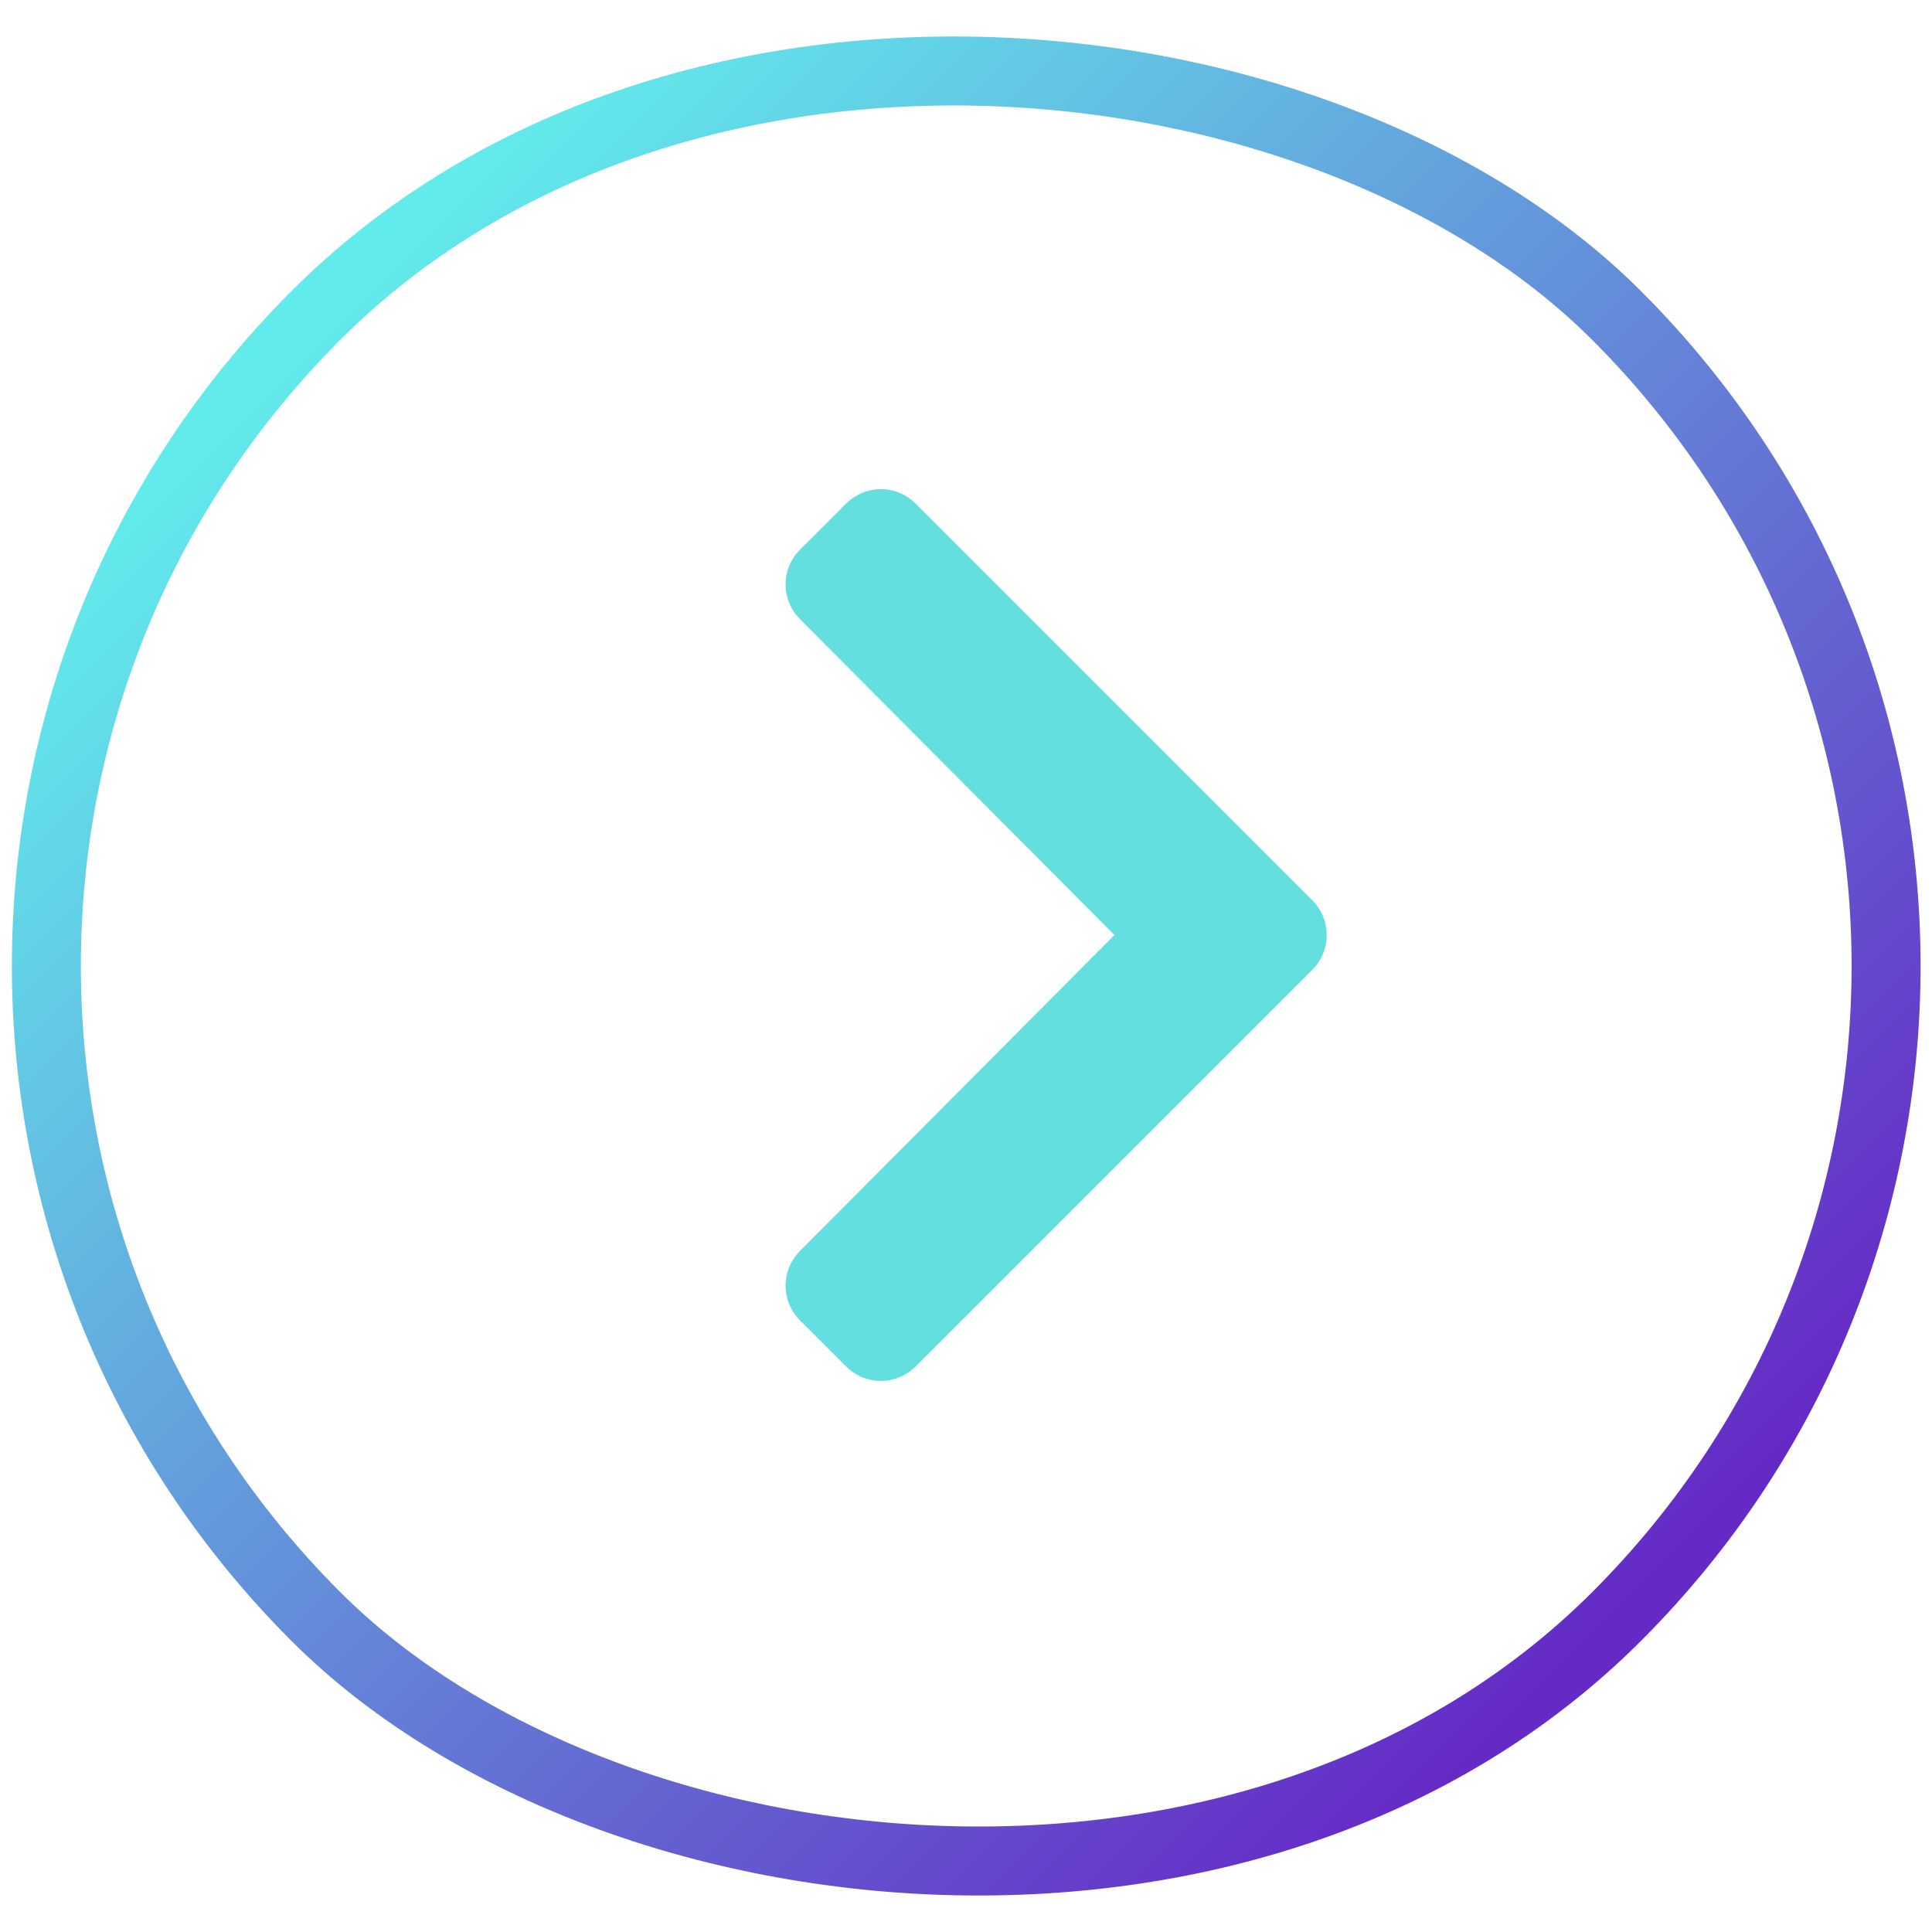
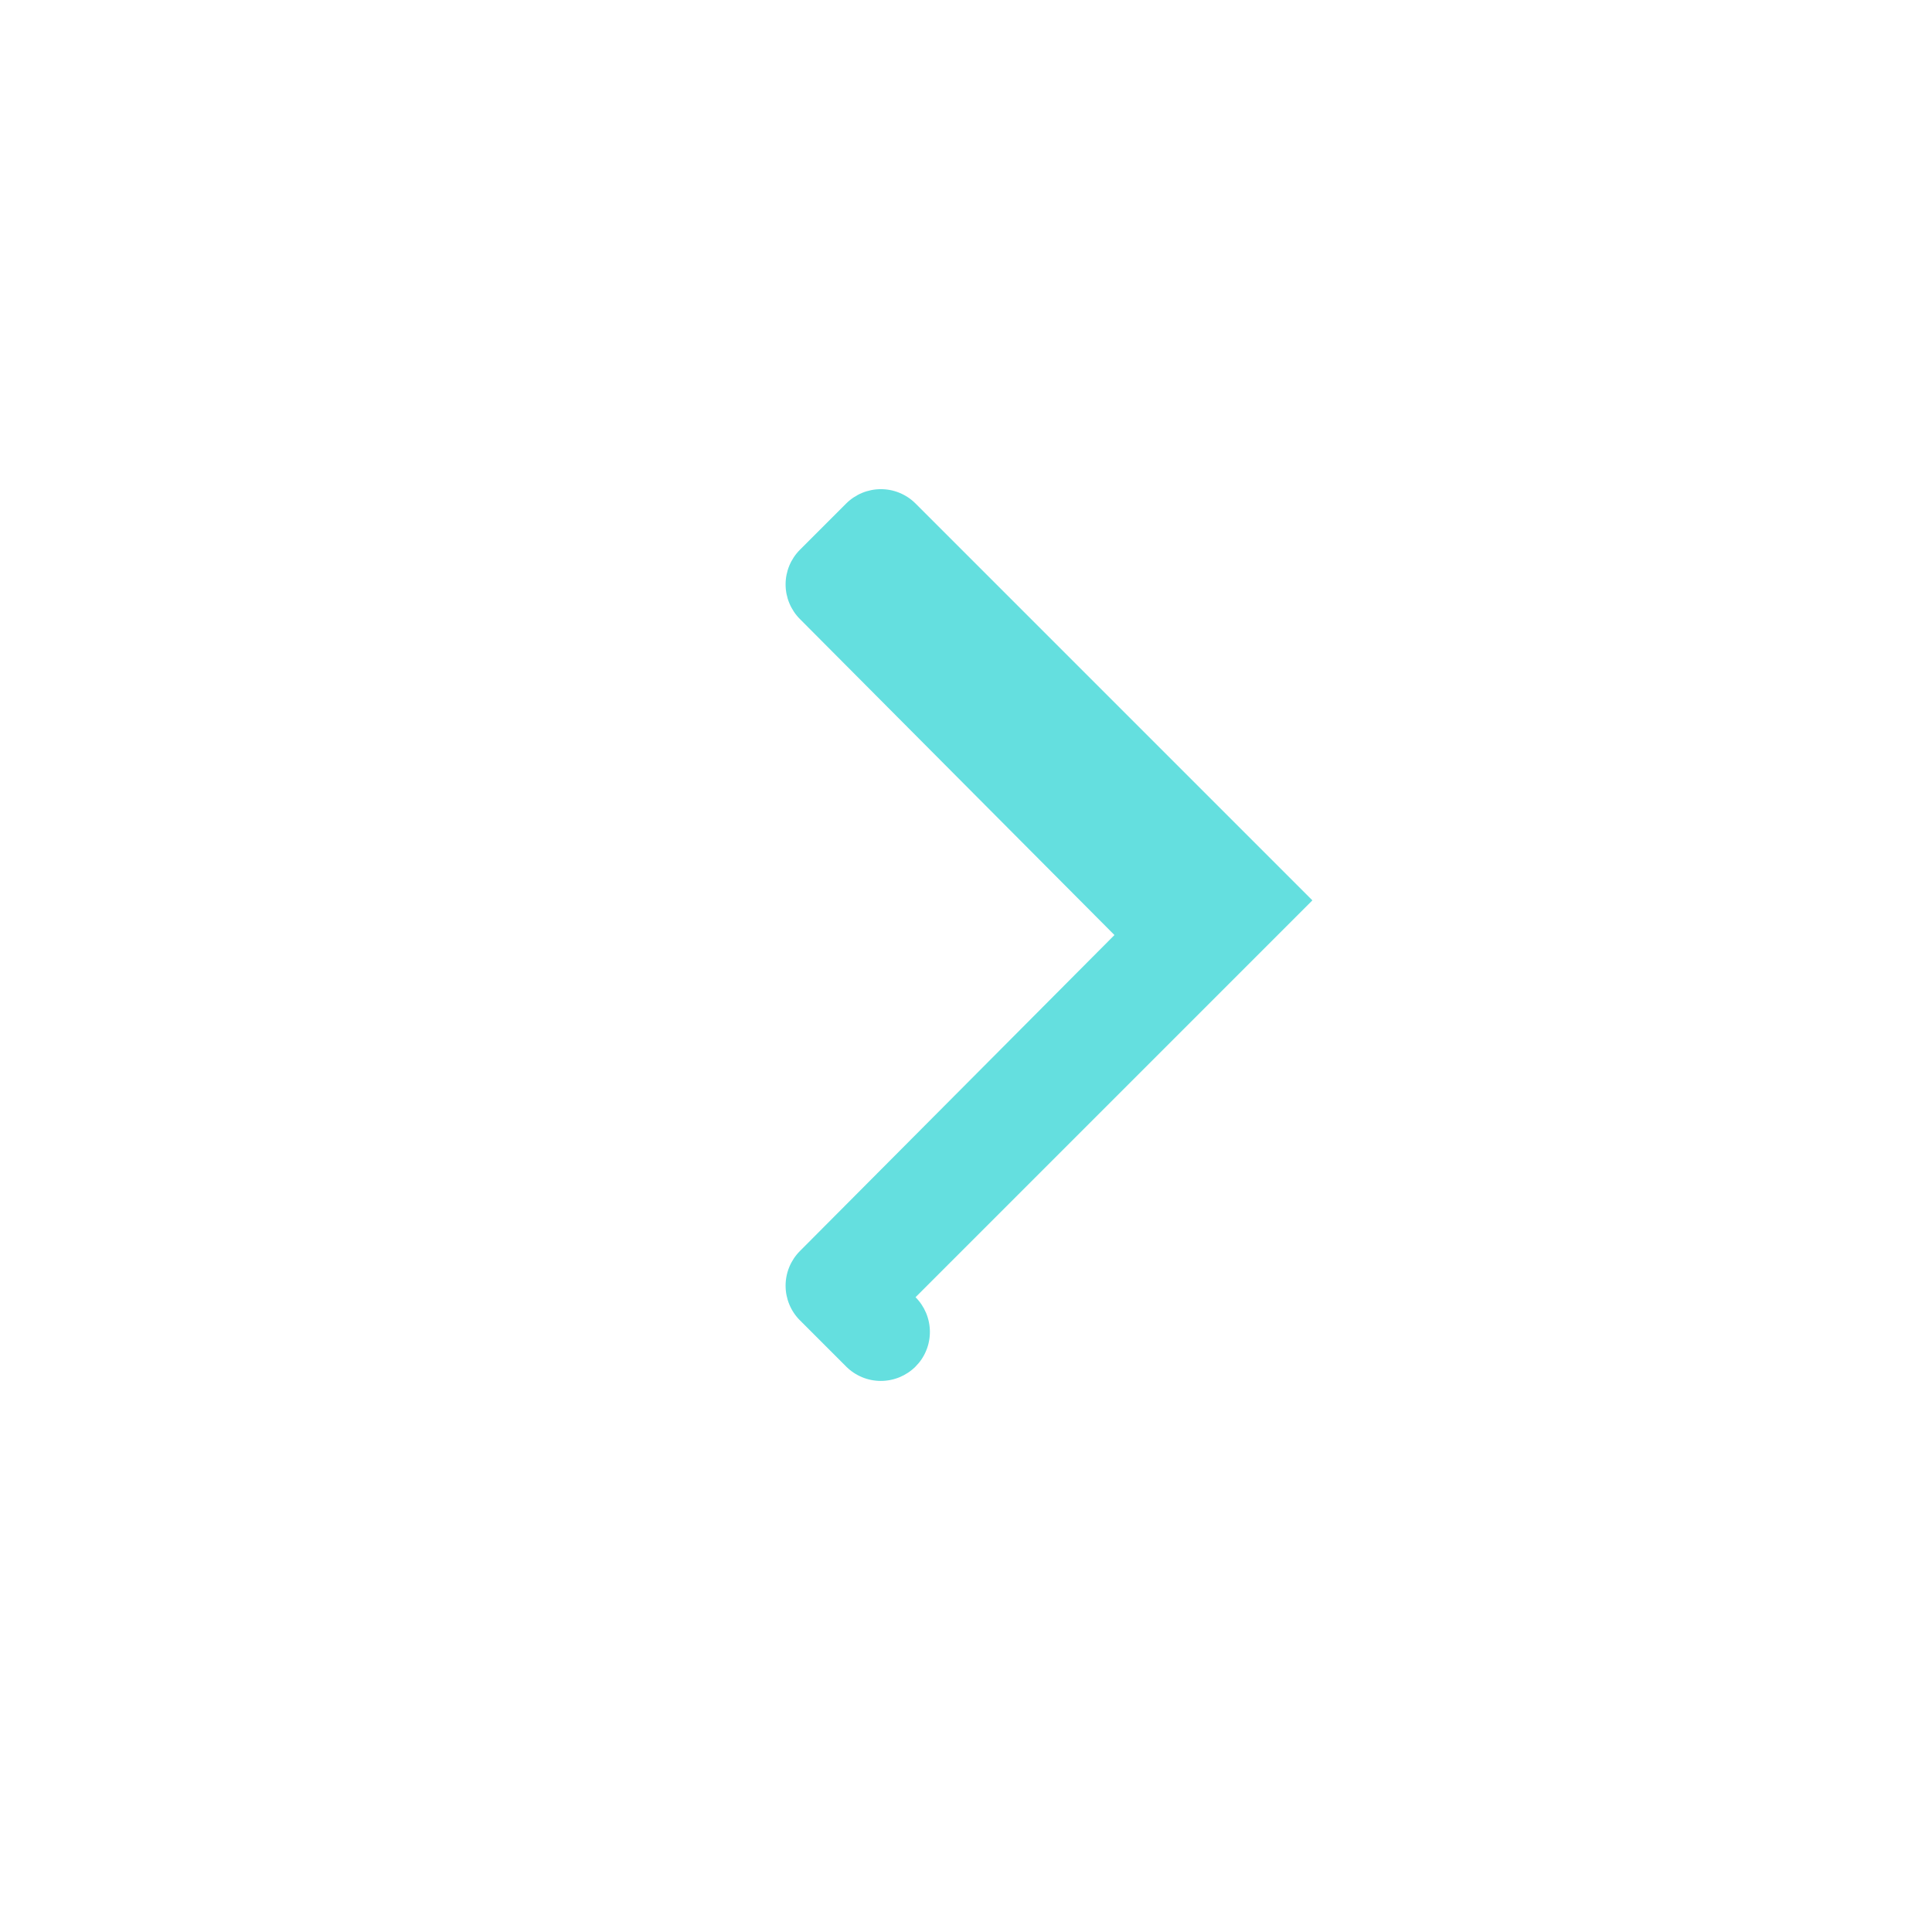
<svg xmlns="http://www.w3.org/2000/svg" xmlns:ns1="http://sodipodi.sourceforge.net/DTD/sodipodi-0.dtd" xmlns:ns2="http://www.inkscape.org/namespaces/inkscape" width="42" height="42" viewBox="0 0 42 42" fill="none" version="1.1" id="svg203" ns1:docname="next-arrow-button.svg" ns2:version="1.2.1 (9c6d41e, 2022-07-14)">
  <ns1:namedview id="namedview205" pagecolor="#ffffff" bordercolor="#000000" borderopacity="0.25" ns2:showpageshadow="2" ns2:pageopacity="0.0" ns2:pagecheckerboard="0" ns2:deskcolor="#d1d1d1" showgrid="false" ns2:zoom="7.3825315" ns2:cx="-4.4022839" ns2:cy="16.864134" ns2:window-width="1390" ns2:window-height="847" ns2:window-x="0" ns2:window-y="25" ns2:window-maximized="0" ns2:current-layer="svg203" />
  <g id="Button/whit icon" transform="matrix(-1,0,0,1,42,0)">
    <g id="Rectangle 1099" filter="url(#filter0_b_264_3308)">
-       <rect width="40" height="40" rx="20" transform="matrix(0.707,0.707,0.707,-0.707,-7.285,21)" stroke="url(#paint0_linear_264_3308)" stroke-width="1.5" id="rect182" style="stroke:url(#paint0_linear_264_3308)" x="0" y="0" />
-     </g>
-     <path id="chevron-up-solid" d="m 13.47,19.573 8.627,-8.627 c 0.099,-0.099 0.216,-0.177 0.346,-0.231 0.129,-0.054 0.268,-0.081 0.408,-0.081 0.14,0 0.279,0.028 0.408,0.081 0.129,0.054 0.247,0.132 0.346,0.231 l 1.006,1.006 c 0.199,0.2 0.311,0.47 0.311,0.752 0,0.282 -0.112,0.553 -0.311,0.753 l -6.838,6.87 6.838,6.87 c 0.199,0.2 0.311,0.47 0.311,0.753 0,0.282 -0.112,0.553 -0.311,0.752 l -1.006,1.006 c -0.099,0.099 -0.216,0.177 -0.346,0.231 -0.129,0.054 -0.268,0.081 -0.408,0.081 -0.14,0 -0.279,-0.028 -0.408,-0.081 -0.129,-0.054 -0.247,-0.132 -0.346,-0.231 l -8.627,-8.627 c -0.099,-0.099 -0.178,-0.216 -0.231,-0.346 -0.054,-0.129 -0.081,-0.268 -0.081,-0.408 0,-0.14 0.028,-0.279 0.081,-0.408 0.054,-0.129 0.132,-0.247 0.231,-0.346 z" fill="#64dfdf" />
+       </g>
+     <path id="chevron-up-solid" d="m 13.47,19.573 8.627,-8.627 c 0.099,-0.099 0.216,-0.177 0.346,-0.231 0.129,-0.054 0.268,-0.081 0.408,-0.081 0.14,0 0.279,0.028 0.408,0.081 0.129,0.054 0.247,0.132 0.346,0.231 l 1.006,1.006 c 0.199,0.2 0.311,0.47 0.311,0.752 0,0.282 -0.112,0.553 -0.311,0.753 l -6.838,6.87 6.838,6.87 c 0.199,0.2 0.311,0.47 0.311,0.753 0,0.282 -0.112,0.553 -0.311,0.752 l -1.006,1.006 c -0.099,0.099 -0.216,0.177 -0.346,0.231 -0.129,0.054 -0.268,0.081 -0.408,0.081 -0.14,0 -0.279,-0.028 -0.408,-0.081 -0.129,-0.054 -0.247,-0.132 -0.346,-0.231 c -0.099,-0.099 -0.178,-0.216 -0.231,-0.346 -0.054,-0.129 -0.081,-0.268 -0.081,-0.408 0,-0.14 0.028,-0.279 0.081,-0.408 0.054,-0.129 0.132,-0.247 0.231,-0.346 z" fill="#64dfdf" />
  </g>
  <defs id="defs201">
    <filter id="filter0_b_264_3308" x="-23.75" y="-23.75" width="89.5" height="89.5" filterUnits="userSpaceOnUse" color-interpolation-filters="sRGB">
      <feFlood flood-opacity="0" result="BackgroundImageFix" id="feFlood187" />
      <feGaussianBlur in="BackgroundImageFix" stdDeviation="12" id="feGaussianBlur189" />
      <feComposite in2="SourceAlpha" operator="in" result="effect1_backgroundBlur_264_3308" id="feComposite191" />
      <feBlend mode="normal" in="SourceGraphic" in2="effect1_backgroundBlur_264_3308" result="shape" id="feBlend193" />
    </filter>
    <linearGradient id="paint0_linear_264_3308" x1="20" y1="0" x2="20" y2="40" gradientUnits="userSpaceOnUse">
      <stop stop-color="#652AC6" id="stop196" />
      <stop offset="1" stop-color="#62EBEB" id="stop198" />
    </linearGradient>
  </defs>
</svg>